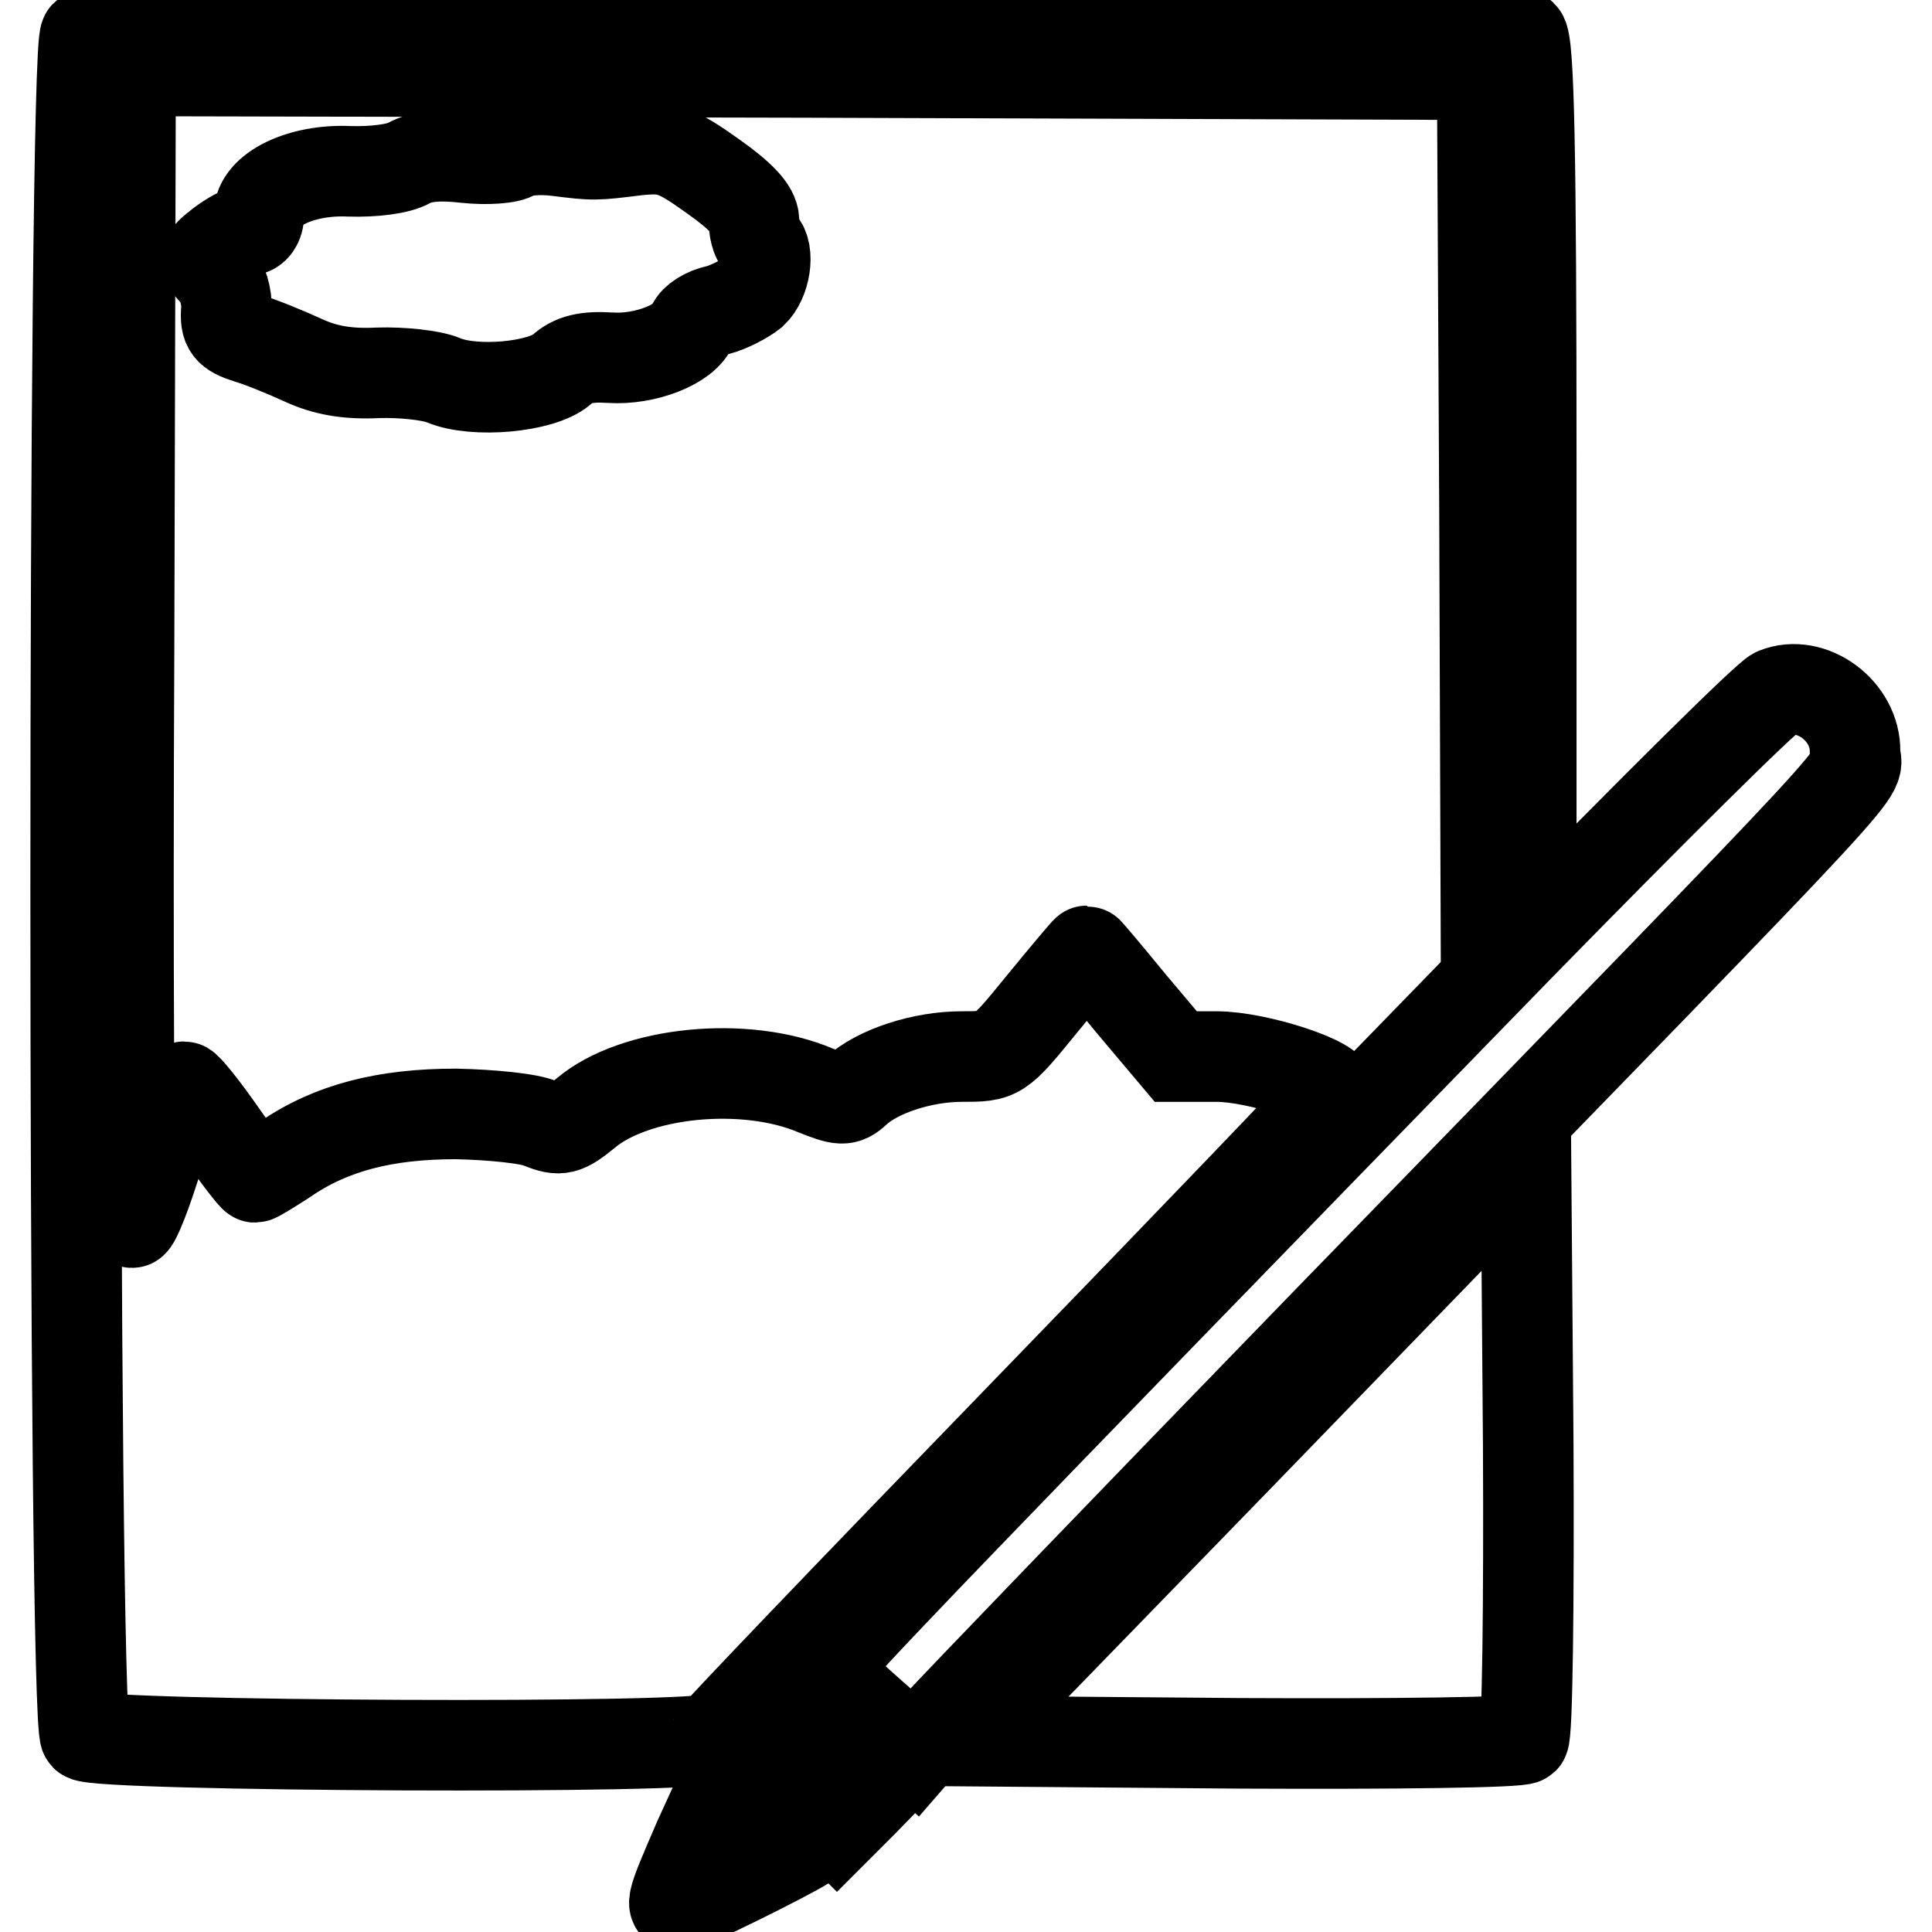
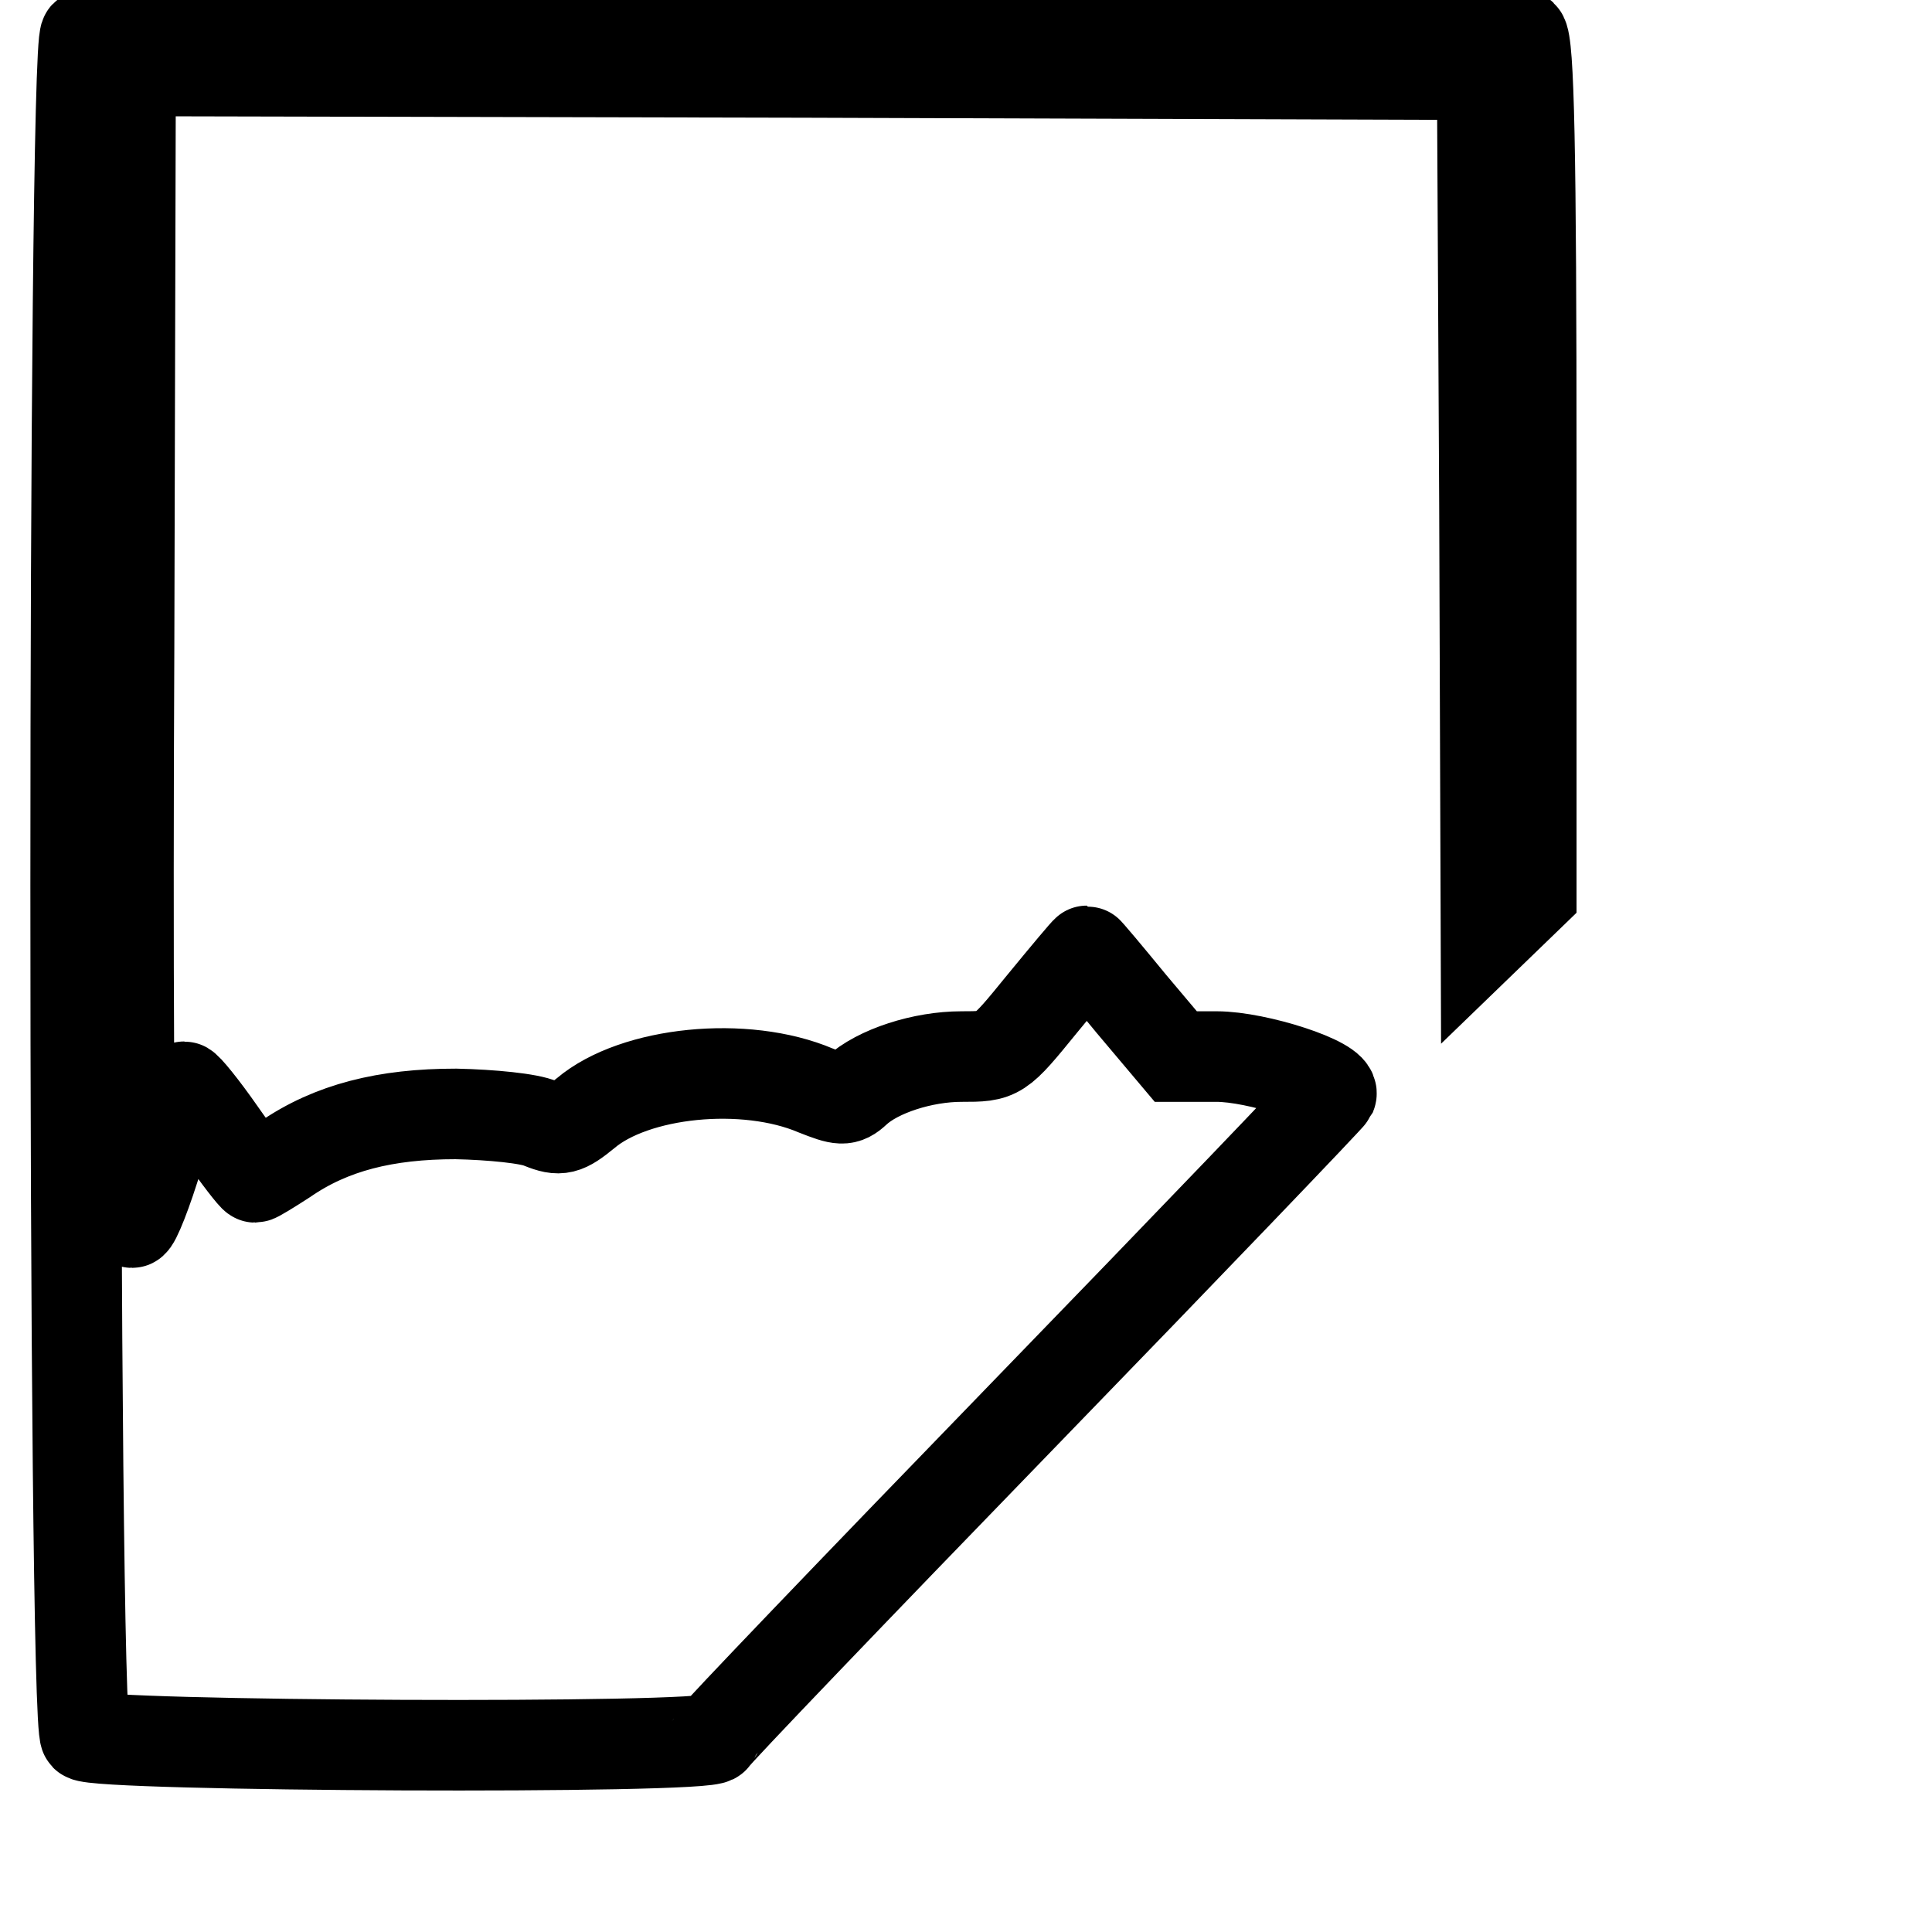
<svg xmlns="http://www.w3.org/2000/svg" version="1.1" x="0px" y="0px" viewBox="0 0 256 256" enable-background="new 0 0 256 256" xml:space="preserve">
  <g>
    <g>
      <path stroke-width="12" fill-opacity="0" stroke="#000000" d="M11.3,4.7c-1.7,1.7-1.7,223.6,0,225.3c1.4,1.4,82.7,1.8,83.3,0.3c0.2-0.5,18.6-19.7,40.9-42.7  c22.4-23.1,40.7-42.2,40.9-42.6c0.6-1.6-9.8-5-15.2-5h-5.4l-5.9-7c-3.2-3.9-5.8-7-5.9-7c-0.1,0-2.7,3.1-5.9,7c-5.7,7-5.7,7-10.7,7  c-5.1,0-11.1,1.9-14,4.6c-1.4,1.3-2,1.2-5.3-0.1c-9.4-4-24-2.5-30.5,3c-2.7,2.2-3.4,2.4-5.9,1.4c-1.5-0.7-6.6-1.2-11.3-1.3  c-9.3,0-16.5,1.8-22.6,6c-2,1.3-3.8,2.4-4,2.4c-0.2,0-2.3-2.7-4.6-6c-2.3-3.3-4.5-6-4.8-6s-1.9,4.1-3.4,9c-1.5,5-3.1,9-3.5,9  s-0.6-34.3-0.4-76.3l0.2-76.3l89.6,0.2l89.5,0.3l0.3,57.1l0.2,57.2l3-2.9l3-2.9V62.2c0-42.4-0.3-56.6-1.2-57.5  C199.8,3,13,3,11.3,4.7z" />
-       <path stroke-width="12" fill-opacity="0" stroke="#000000" d="M68.3,20.4c-0.8,0.6-3.8,0.8-6.6,0.5c-3.4-0.4-5.9-0.2-7.5,0.7c-1.4,0.8-4.7,1.2-7.9,1.1  c-6.4-0.3-12,2.4-12,5.8c0,1.1-0.6,2-1.4,2s-2.4,0.9-3.7,1.9c-2.3,1.8-2.3,2-0.7,3.8c1,1,1.6,3.2,1.5,4.8c-0.2,2.4,0.3,3,2.8,3.8  c1.7,0.5,4.9,1.8,7.3,2.9c3,1.4,6,1.9,10,1.7c3.1-0.1,7.1,0.3,8.7,1c4.1,1.7,12.9,0.9,15.6-1.4c1.5-1.4,3.3-1.8,6.5-1.6  c4.6,0.3,9.9-1.8,10.8-4.2c0.3-0.8,1.8-1.8,3.4-2.1c1.5-0.4,3.6-1.5,4.6-2.3c1.7-1.6,2.3-5.4,1-6.7c-0.5-0.4-0.8-1.7-0.8-2.9  c0-1.4-1.8-3.3-5.5-5.9c-4.9-3.5-6-3.8-10-3.4c-5.6,0.7-5.7,0.7-10.5,0.1C71.6,19.7,69.1,19.9,68.3,20.4z" />
-       <path stroke-width="12" fill-opacity="0" stroke="#000000" d="M235.3,91.8c-1.1,0.4-16.5,15.7-34.1,33.7c-76.1,78.2-91.8,94.5-91.8,95.4c0,0.6,2.7,3.3,5.9,6.1l5.9,5.2  l3.3-3.8c1.8-2,25-26.1,51.5-53.4c76.5-78.7,69.8-71.5,69.8-75.4C245.9,94.2,240,89.9,235.3,91.8z" />
-       <path stroke-width="12" fill-opacity="0" stroke="#000000" d="M164.9,192.2l-37.4,38.5l36.8,0.3c20.3,0.1,37.1-0.1,37.6-0.6c0.5-0.5,0.7-18,0.6-38.8l-0.3-37.9  L164.9,192.2z" />
-       <path stroke-width="12" fill-opacity="0" stroke="#000000" d="M102,227.4l-2.5,3.3l5.7,5.8l5.7,5.7l3.5-3.5l3.4-3.5l-5.4-5.5c-3-3-6-5.5-6.6-5.5  C105.1,224.2,103.4,225.7,102,227.4z" />
-       <path stroke-width="12" fill-opacity="0" stroke="#000000" d="M92.6,243.7c-3.9,9-4,9.4-1.8,8.6c3.4-1.3,16.9-8.1,16.4-8.3c-0.2-0.1-2.6-2.3-5.3-4.9l-5-4.8L92.6,243.7z  " />
    </g>
  </g>
</svg>